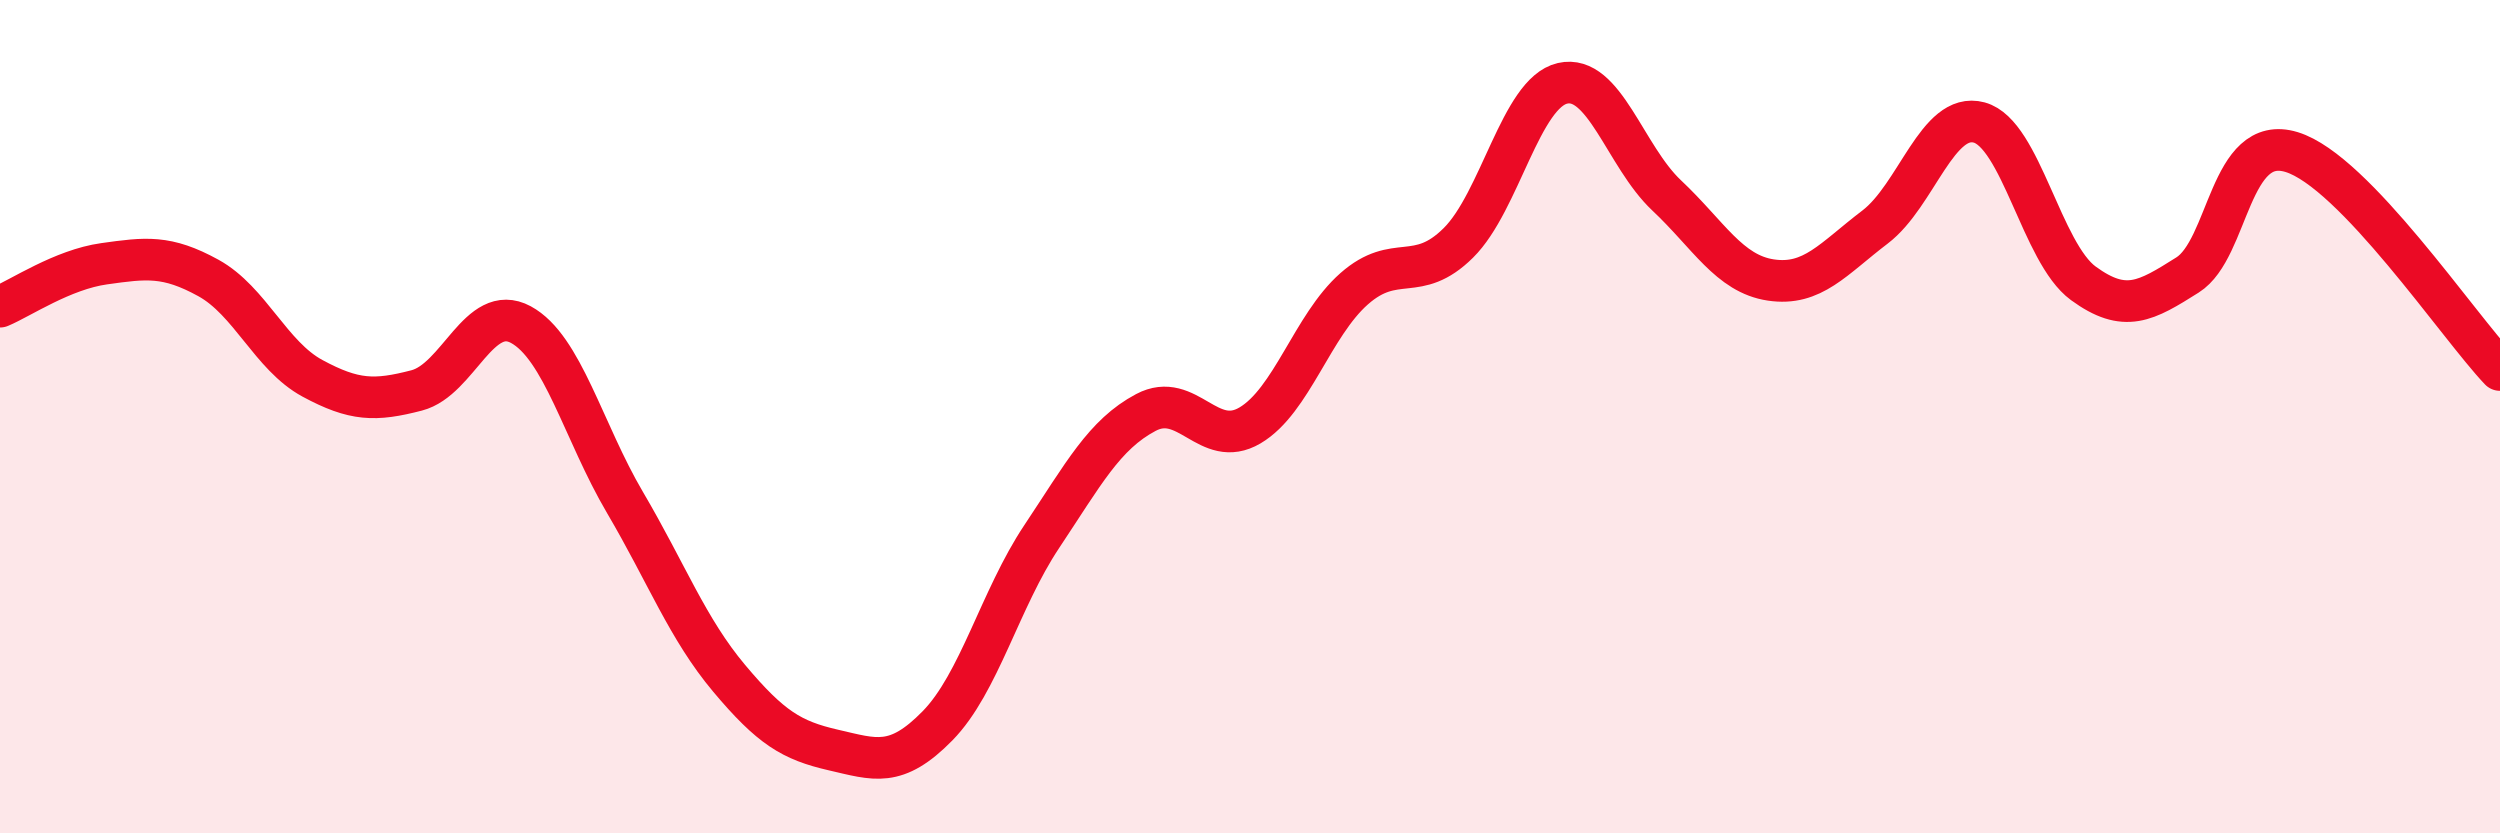
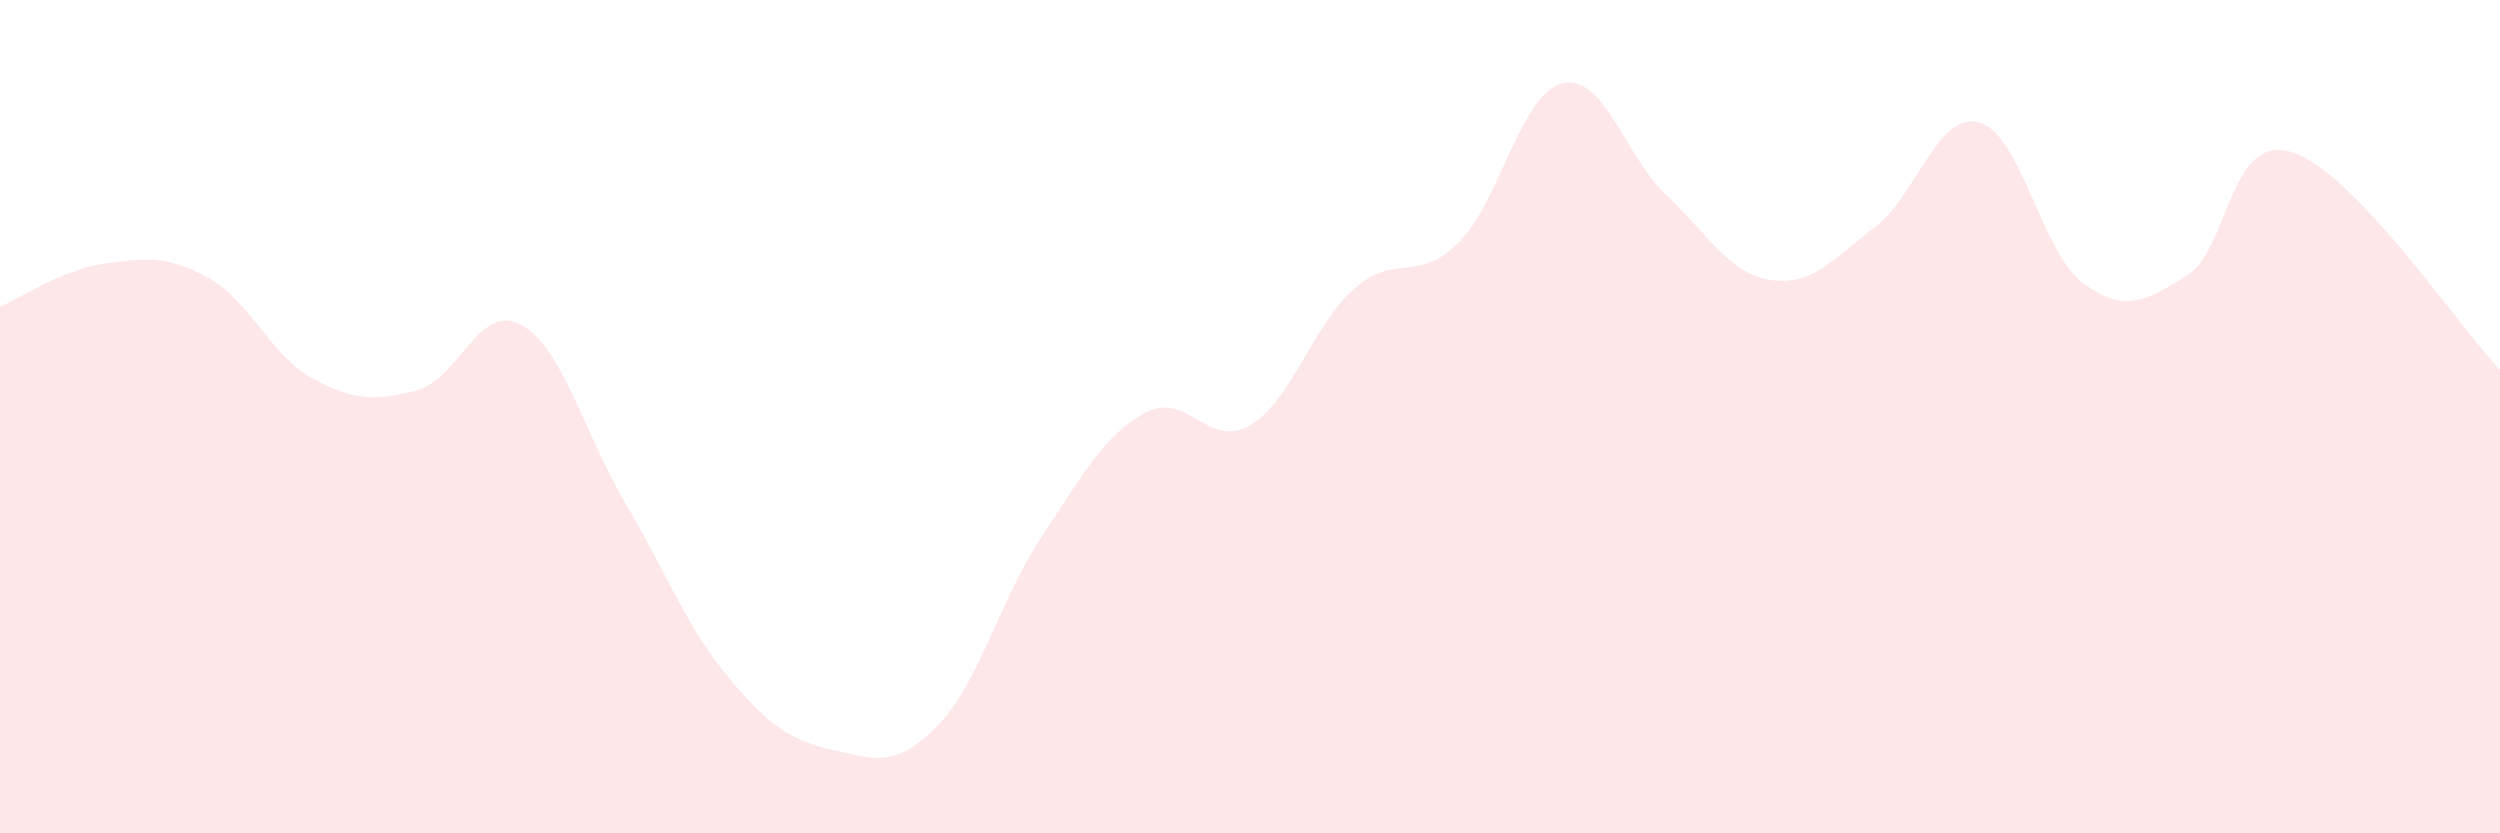
<svg xmlns="http://www.w3.org/2000/svg" width="60" height="20" viewBox="0 0 60 20">
  <path d="M 0,7.36 C 0.5,7.15 1.5,6.47 2.5,6.33 C 3.5,6.19 4,6.12 5,6.67 C 6,7.22 6.5,8.54 7.5,9.08 C 8.5,9.62 9,9.63 10,9.37 C 11,9.11 11.5,7.25 12.5,7.79 C 13.5,8.33 14,10.36 15,12.06 C 16,13.76 16.5,15.09 17.5,16.28 C 18.5,17.47 19,17.77 20,18 C 21,18.23 21.5,18.44 22.5,17.42 C 23.5,16.4 24,14.38 25,12.88 C 26,11.38 26.5,10.43 27.5,9.9 C 28.5,9.37 29,10.8 30,10.21 C 31,9.62 31.5,7.81 32.5,6.93 C 33.5,6.05 34,6.82 35,5.83 C 36,4.84 36.5,2.23 37.5,2 C 38.5,1.77 39,3.75 40,4.69 C 41,5.63 41.5,6.57 42.5,6.72 C 43.5,6.87 44,6.21 45,5.45 C 46,4.69 46.5,2.67 47.5,2.94 C 48.5,3.21 49,6.07 50,6.8 C 51,7.53 51.5,7.23 52.5,6.6 C 53.5,5.97 53.5,3.19 55,3.65 C 56.5,4.11 59,7.83 60,8.88L60 20L0 20Z" fill="#EB0A25" opacity="0.1" stroke-linecap="round" stroke-linejoin="round" />
-   <path d="M 0,7.36 C 0.5,7.15 1.5,6.47 2.5,6.33 C 3.5,6.19 4,6.12 5,6.67 C 6,7.22 6.5,8.54 7.5,9.08 C 8.5,9.62 9,9.63 10,9.37 C 11,9.11 11.5,7.25 12.5,7.79 C 13.5,8.33 14,10.36 15,12.06 C 16,13.76 16.5,15.09 17.5,16.28 C 18.5,17.47 19,17.77 20,18 C 21,18.23 21.5,18.44 22.5,17.42 C 23.5,16.4 24,14.38 25,12.88 C 26,11.38 26.5,10.43 27.5,9.9 C 28.5,9.37 29,10.8 30,10.21 C 31,9.62 31.5,7.81 32.5,6.93 C 33.5,6.05 34,6.82 35,5.83 C 36,4.84 36.5,2.23 37.5,2 C 38.5,1.77 39,3.75 40,4.69 C 41,5.63 41.5,6.57 42.5,6.72 C 43.5,6.87 44,6.21 45,5.45 C 46,4.69 46.5,2.67 47.5,2.94 C 48.5,3.21 49,6.07 50,6.8 C 51,7.53 51.5,7.23 52.5,6.6 C 53.5,5.97 53.5,3.19 55,3.65 C 56.5,4.11 59,7.83 60,8.88" stroke="#EB0A25" stroke-width="1" fill="none" stroke-linecap="round" stroke-linejoin="round" />
</svg>